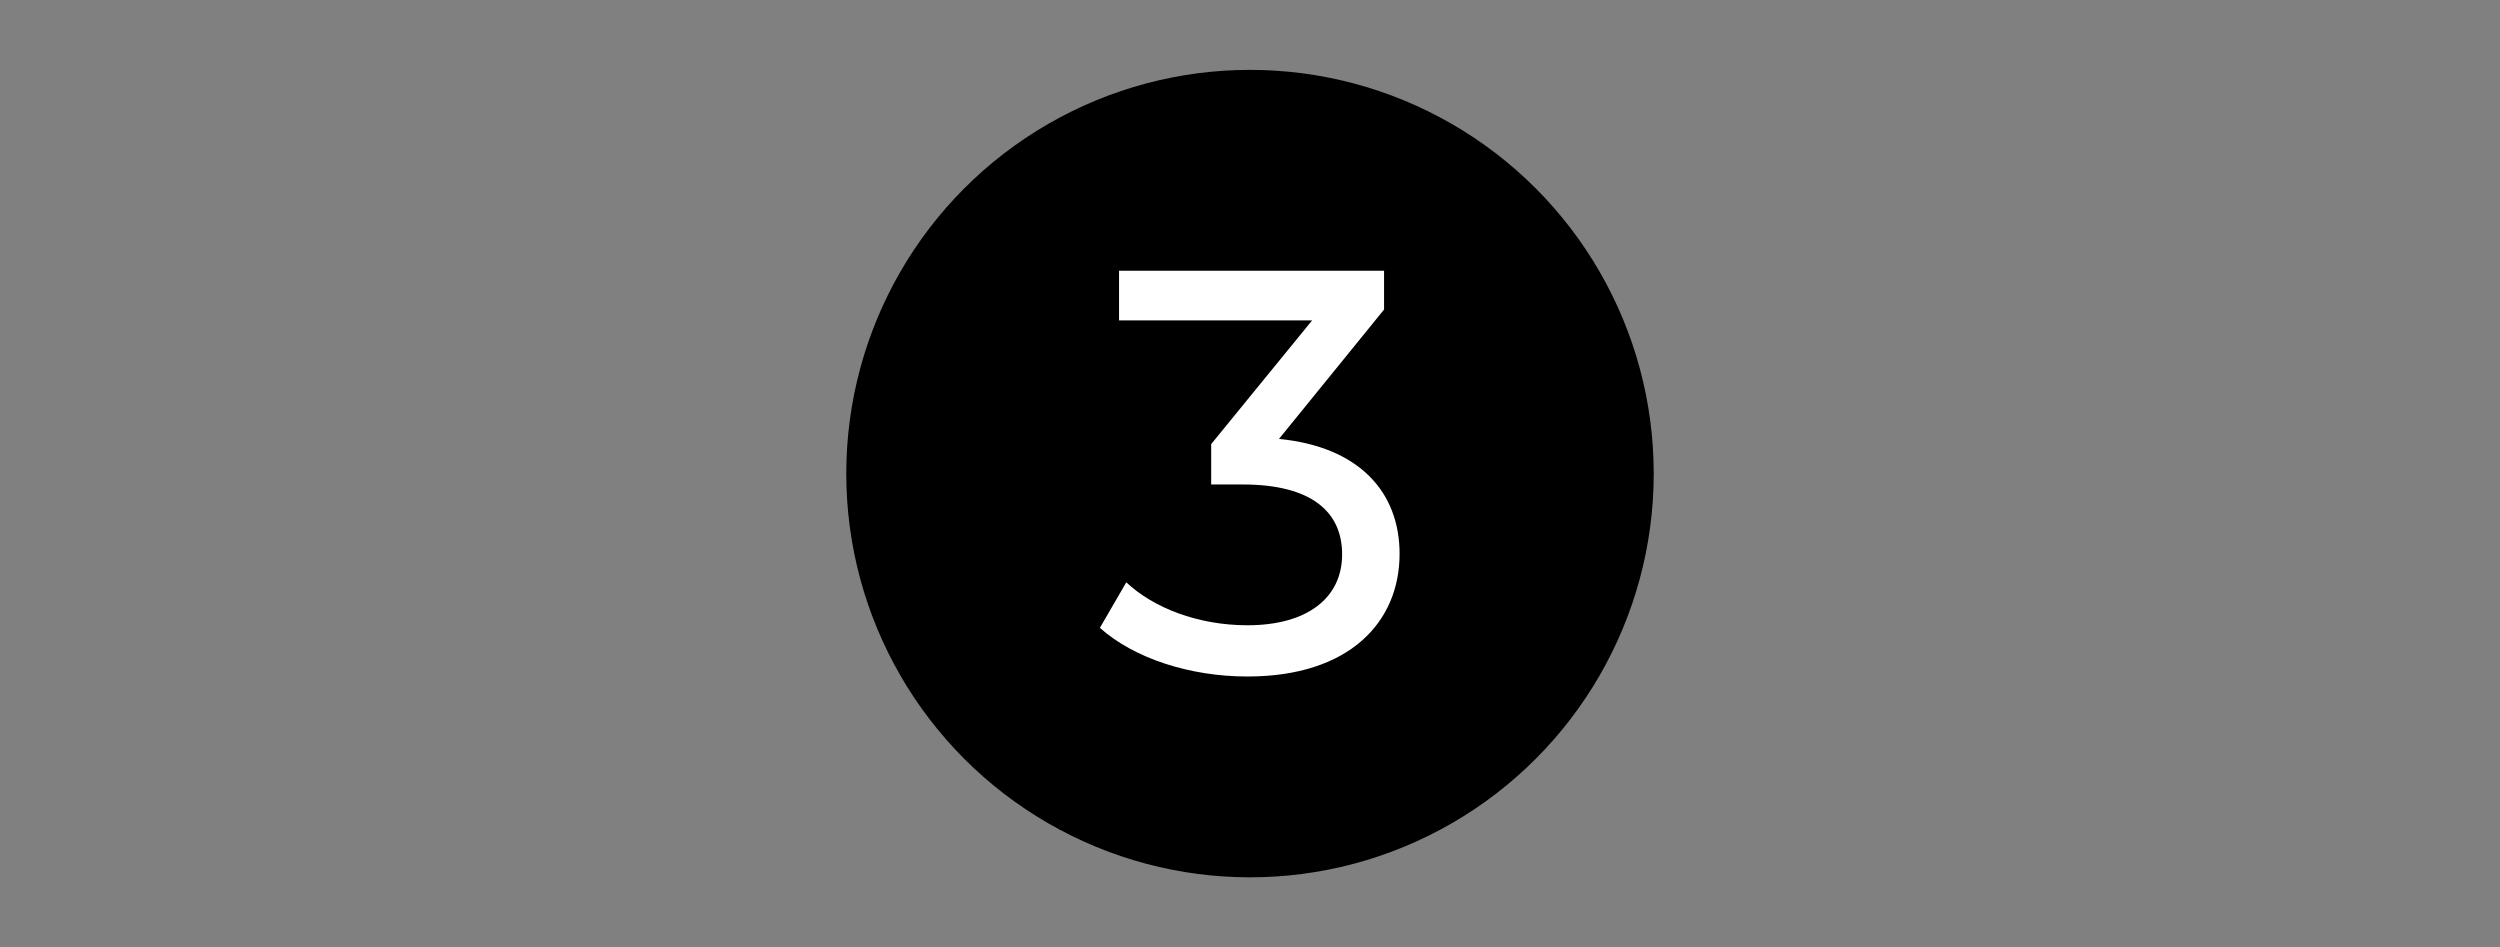
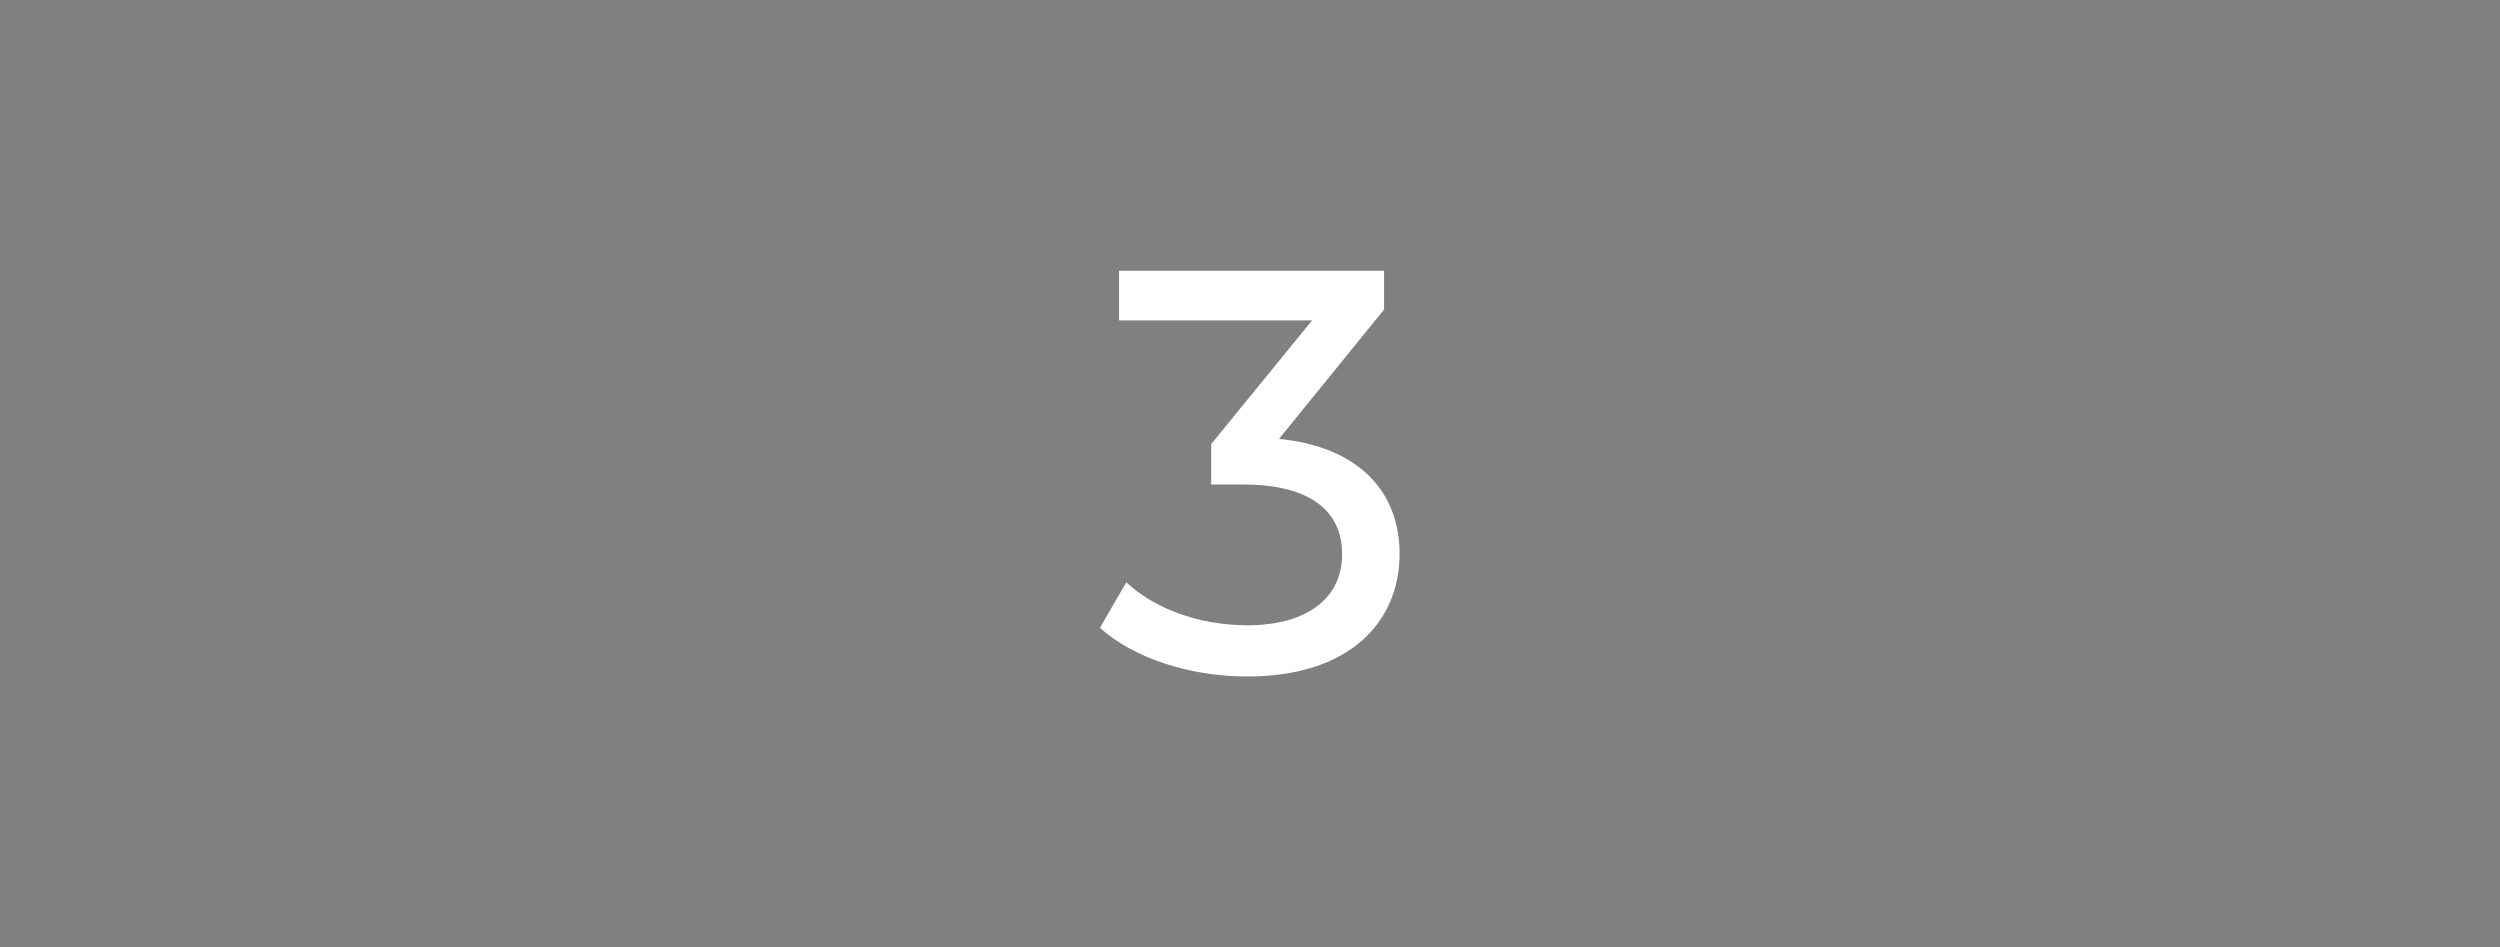
<svg xmlns="http://www.w3.org/2000/svg" version="1.1" id="Layer_1" x="0px" y="0px" viewBox="0 0 483 183" style="enable-background:new 0 0 483 183;" xml:space="preserve">
  <rect x="0" y="0" width="483" height="183" fill="#808080" stroke="none" />
  <style type="text/css">
	.st0{fill:#FFFFFF;}
</style>
  <g>
    <g>
-       <circle cx="241.5" cy="91.5" r="78" />
-     </g>
+       </g>
    <g>
      <path class="st0" d="M270.4,107c0,13.1-9.6,23.7-29.4,23.7c-11.1,0-21.9-3.5-28.5-9.4l5.1-8.8c5.2,4.9,13.8,8.3,23.4,8.3    c11.6,0,18.3-5.3,18.3-13.7c0-8.2-5.9-13.5-19.2-13.5H234v-7.8l19.5-23.9h-37.3v-9.6h51.2v7.5l-20.3,25    C262.5,86.3,270.4,95,270.4,107z" />
    </g>
  </g>
</svg>